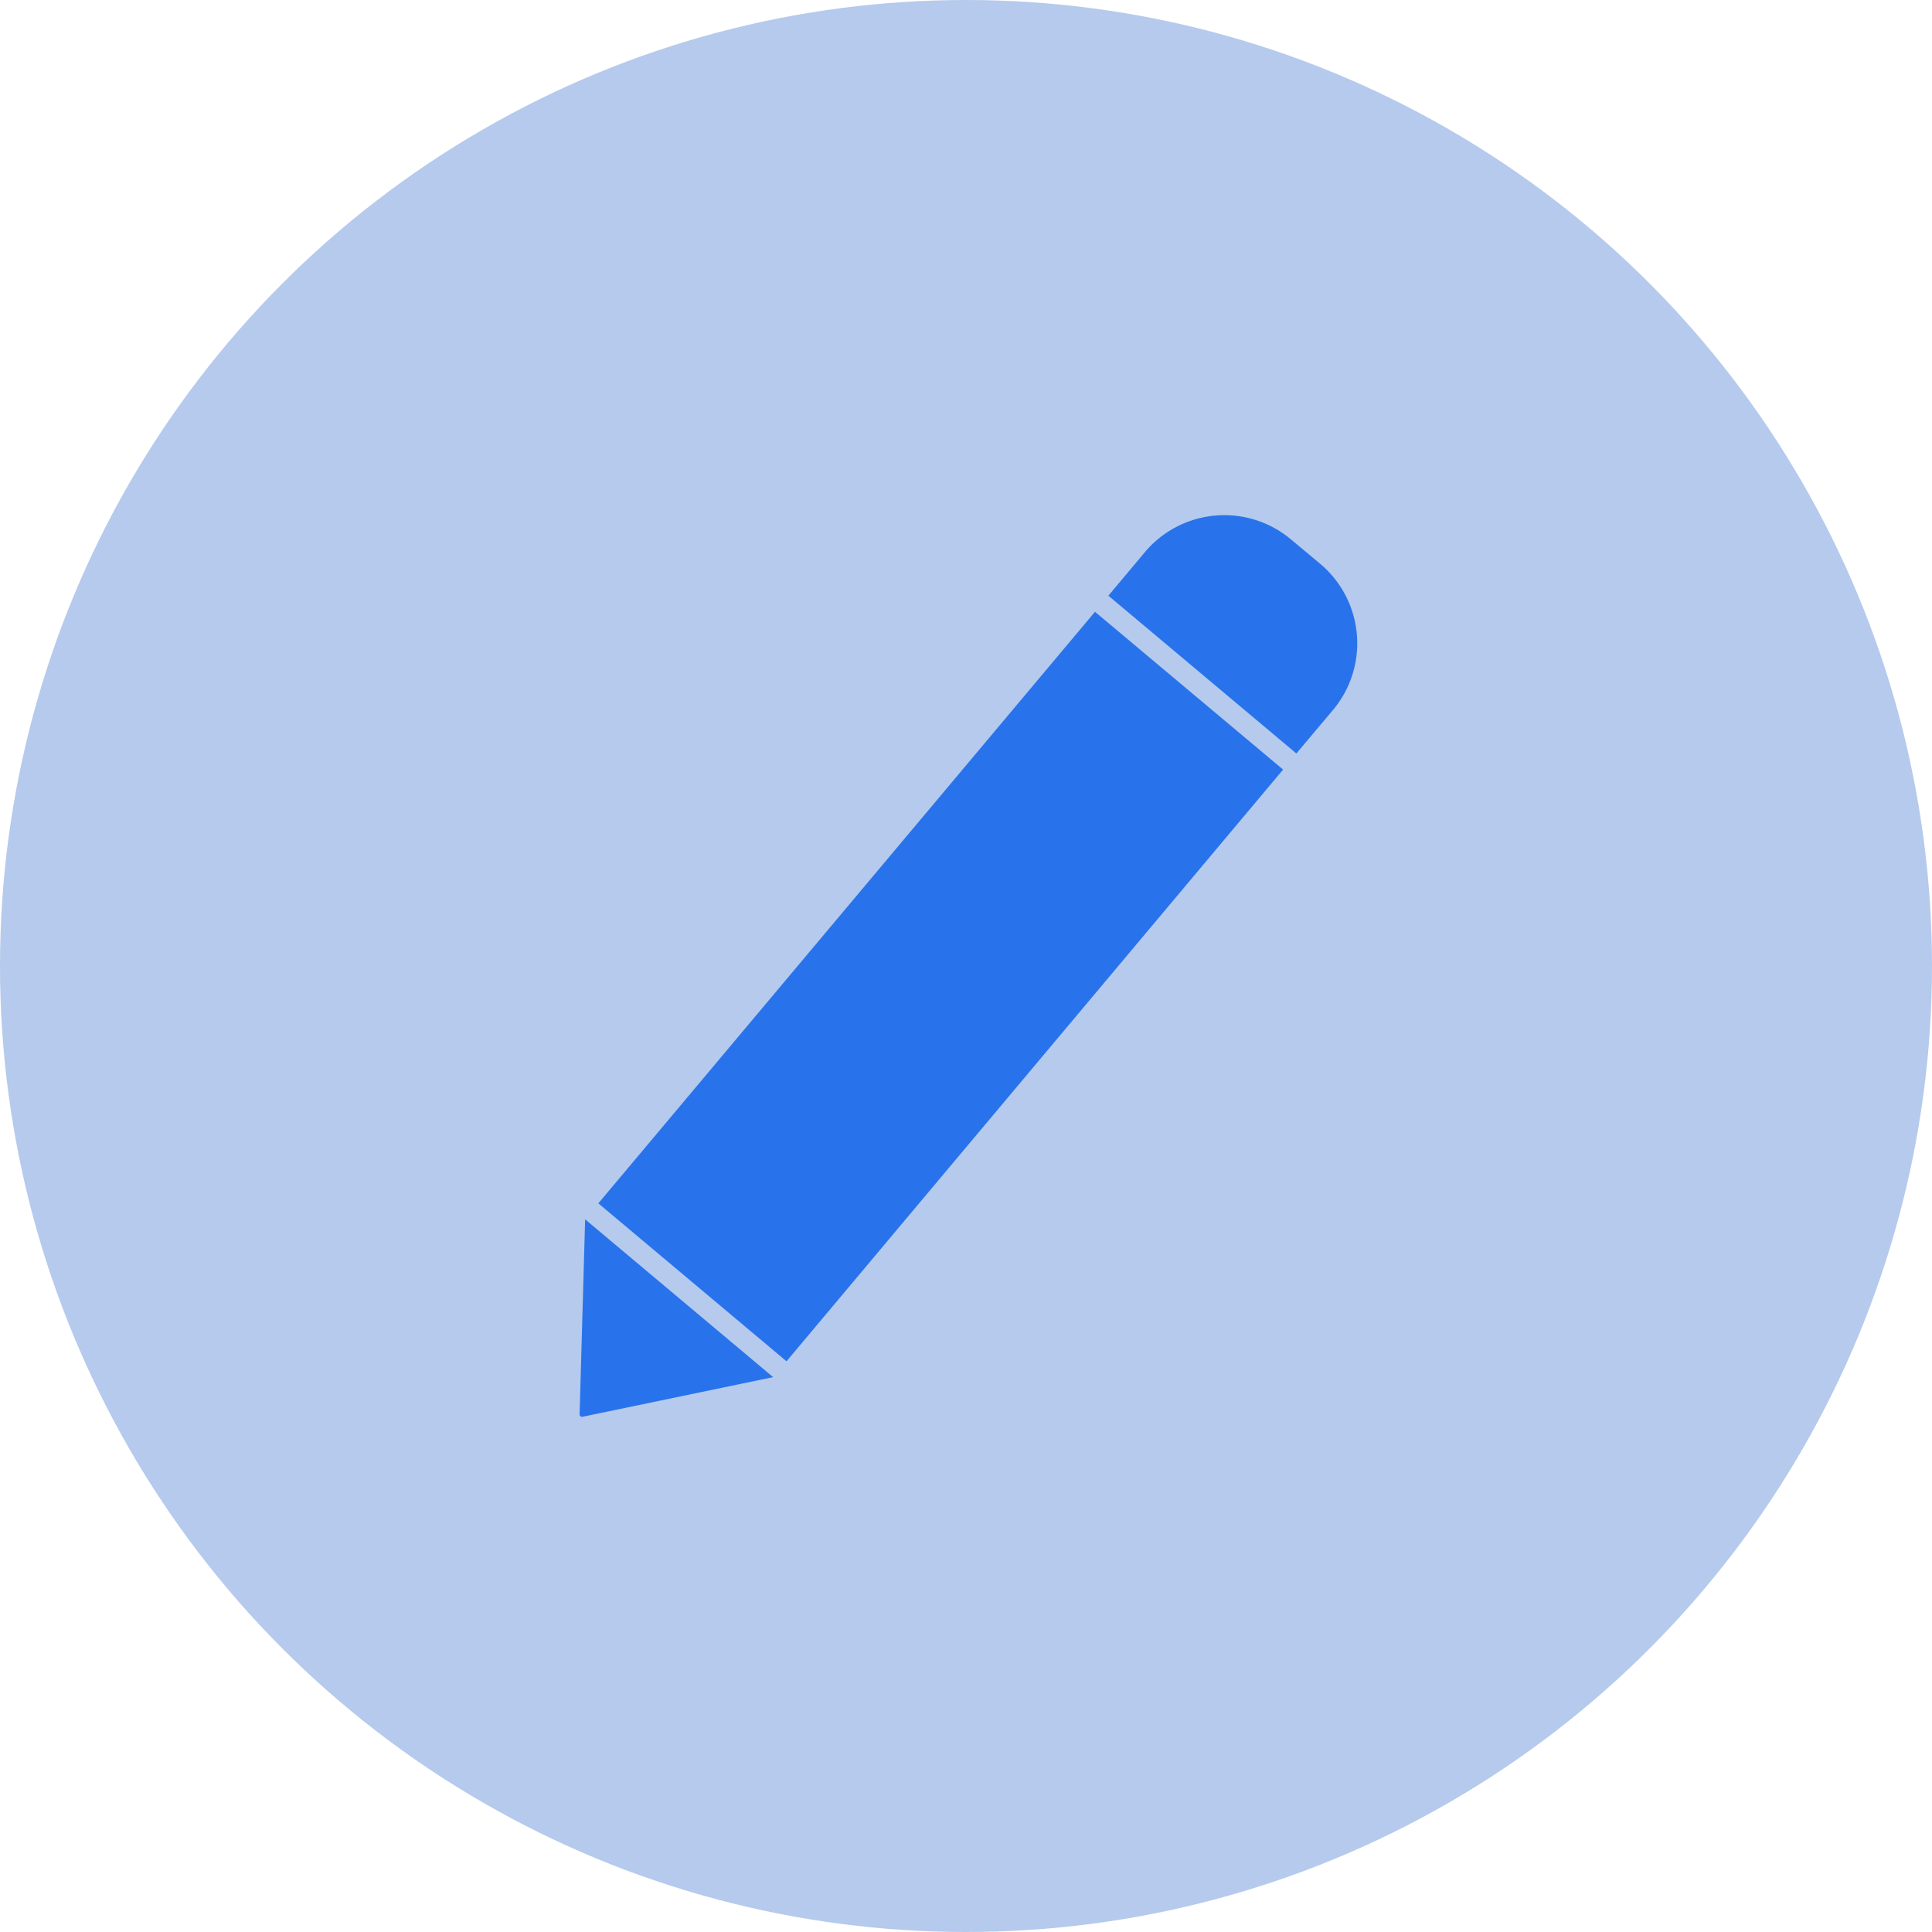
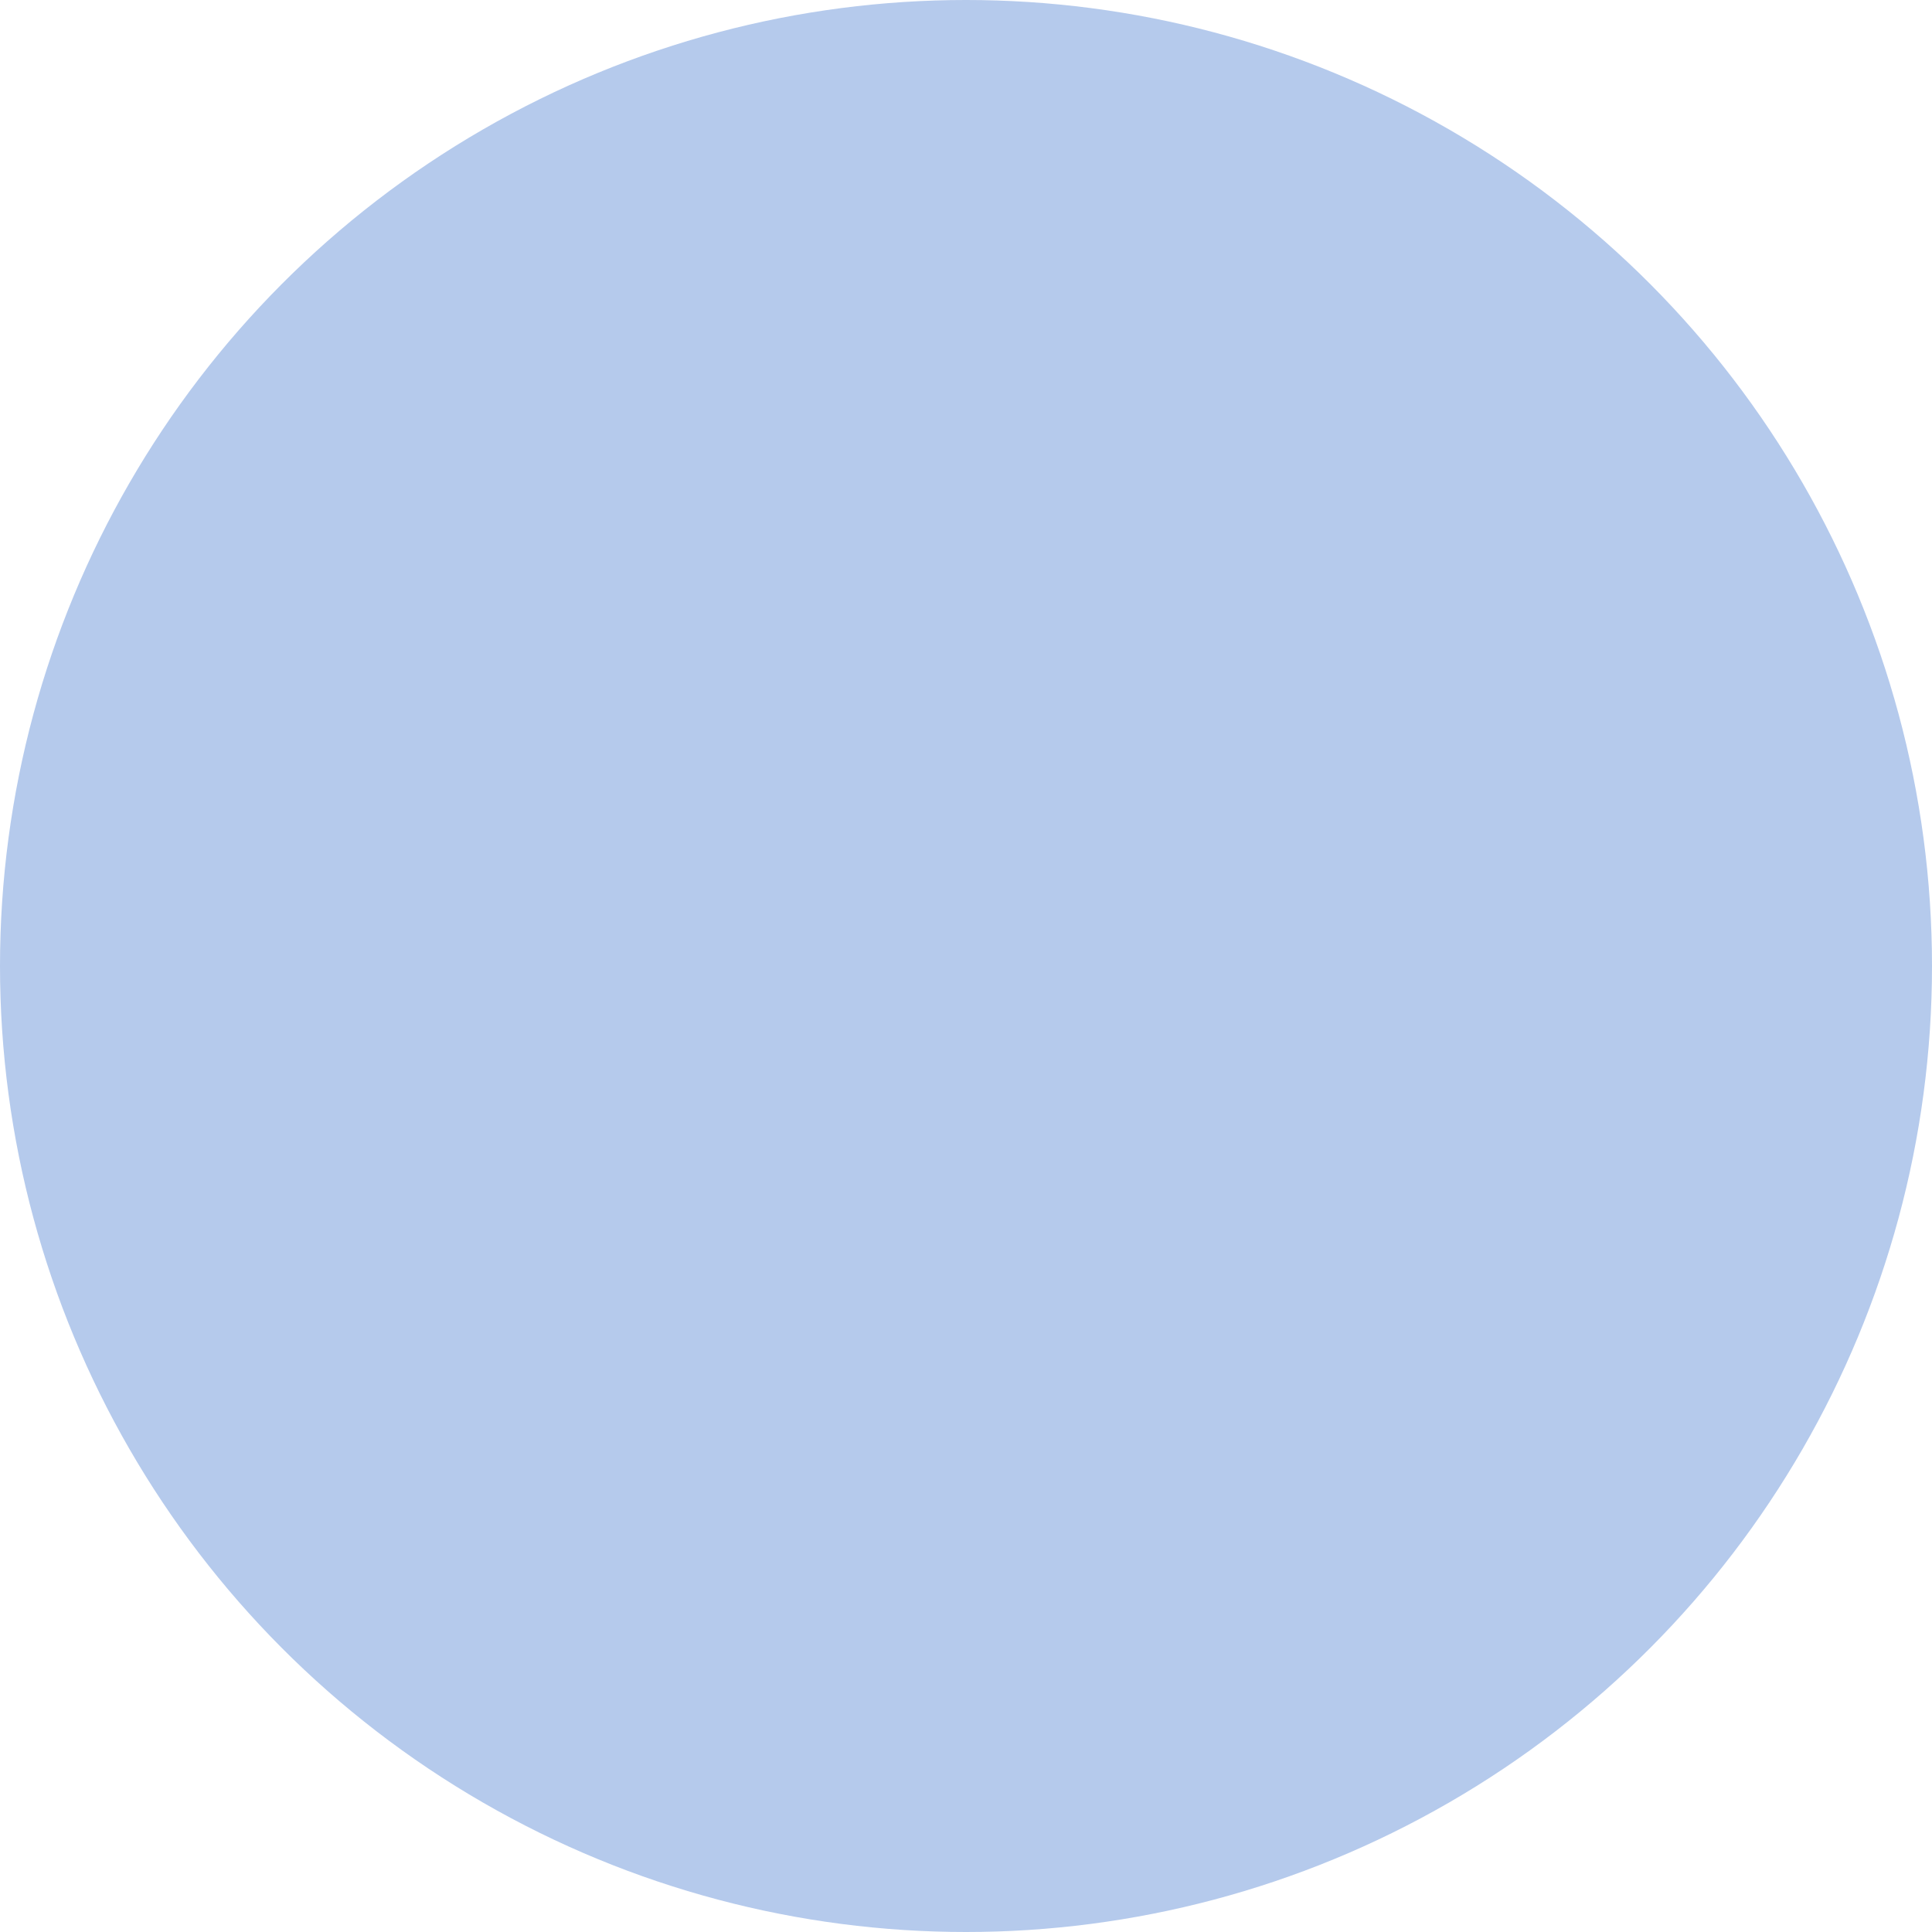
<svg xmlns="http://www.w3.org/2000/svg" id="Edit_1" data-name="Edit – 1" width="60" height="60" viewBox="0 0 60 60">
  <g id="Group_110" data-name="Group 110" transform="translate(-1190 -1526)">
    <circle id="Ellipse_21" data-name="Ellipse 21" cx="30" cy="30" r="30" transform="translate(1190 1526)" fill="#b5caec" />
  </g>
  <g id="Group_109" data-name="Group 109" transform="translate(-10.076 1.637)">
-     <path id="Union_34" data-name="Union 34" d="M0,27.923l.172-6.055,5.838,4.9L.086,28,.068,28A.073.073,0,0,1,0,27.923Zm.582-6.552L16.006,3l5.842,4.9L6.426,26.276ZM16.422,2.5,17.553,1.15A3.224,3.224,0,0,1,22.1.758l.9.752a3.223,3.223,0,0,1,.393,4.544L22.26,7.4Z" transform="translate(28.076 14.363)" fill="#2873eb" />
-   </g>
+     </g>
</svg>